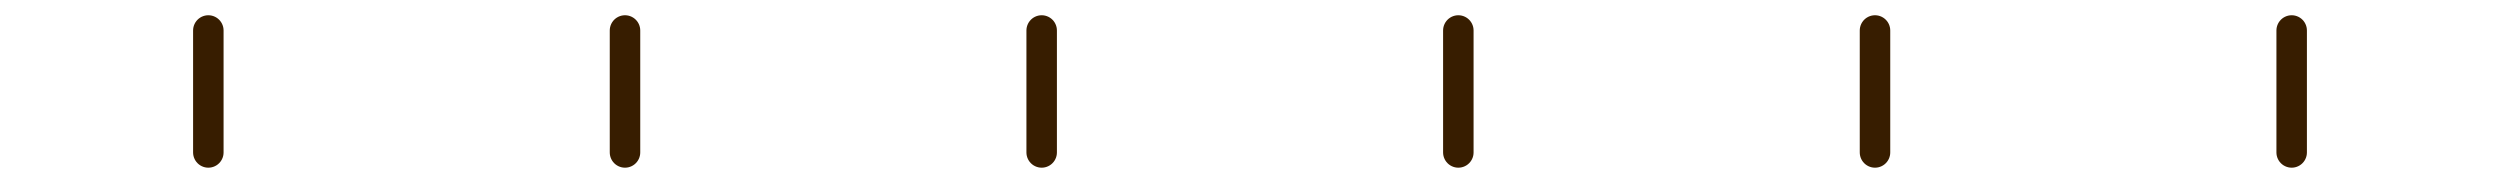
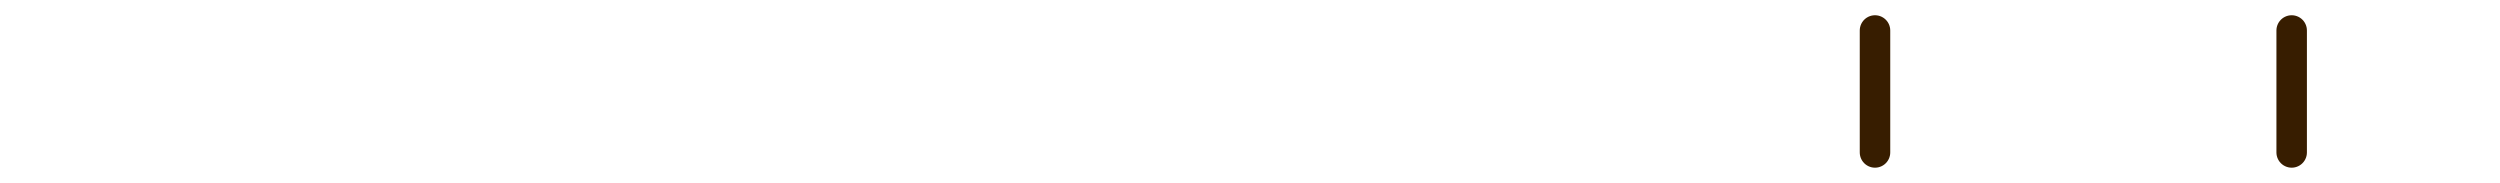
<svg xmlns="http://www.w3.org/2000/svg" fill="none" height="100%" overflow="visible" preserveAspectRatio="none" style="display: block;" viewBox="0 0 328 24" width="100%">
  <g id="Cursor">
-     <path d="M27.333 4V20" id="Vector" stroke="#371D00" stroke-linecap="round" stroke-width="4" />
-     <path d="M82 4V20" id="Vector_2" stroke="#371D00" stroke-linecap="round" stroke-width="4" />
-     <path d="M136.667 4V20" id="Vector_3" stroke="#371D00" stroke-linecap="round" stroke-width="4" />
-     <path d="M191.333 4V20" id="Vector_4" stroke="#371D00" stroke-linecap="round" stroke-width="4" />
    <path d="M246 4V20" id="Vector_5" stroke="#371D00" stroke-linecap="round" stroke-width="4" />
    <path d="M300.667 4V20" id="Vector_6" stroke="#371D00" stroke-linecap="round" stroke-width="4" />
  </g>
</svg>